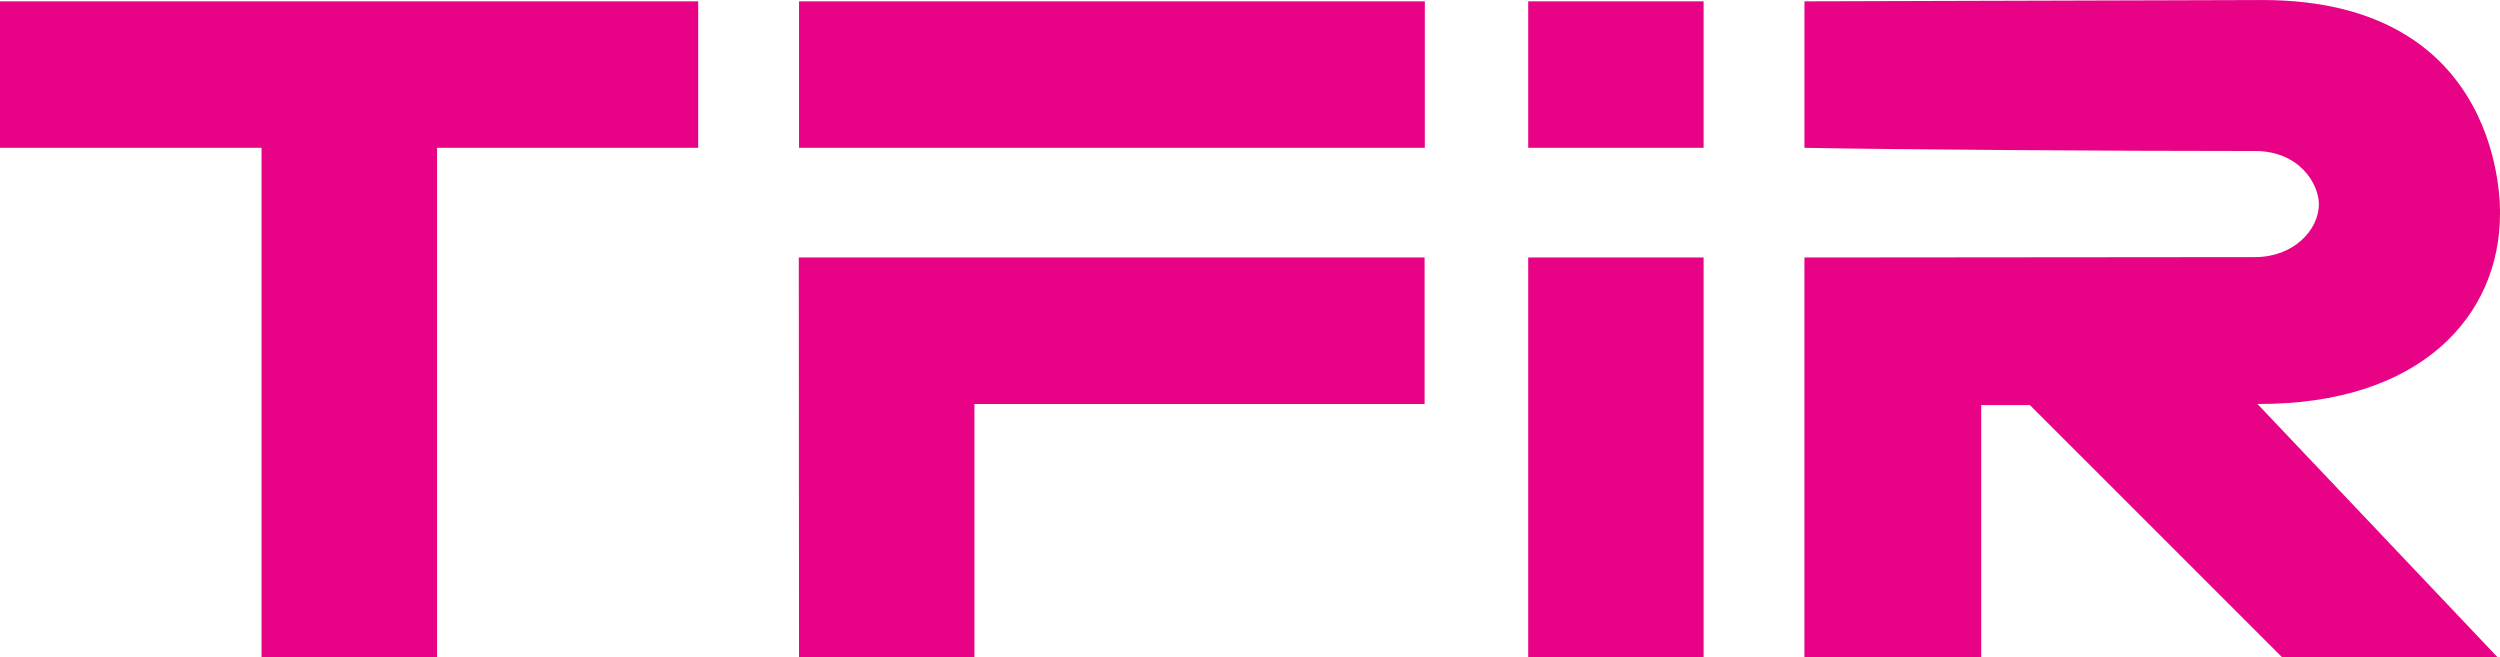
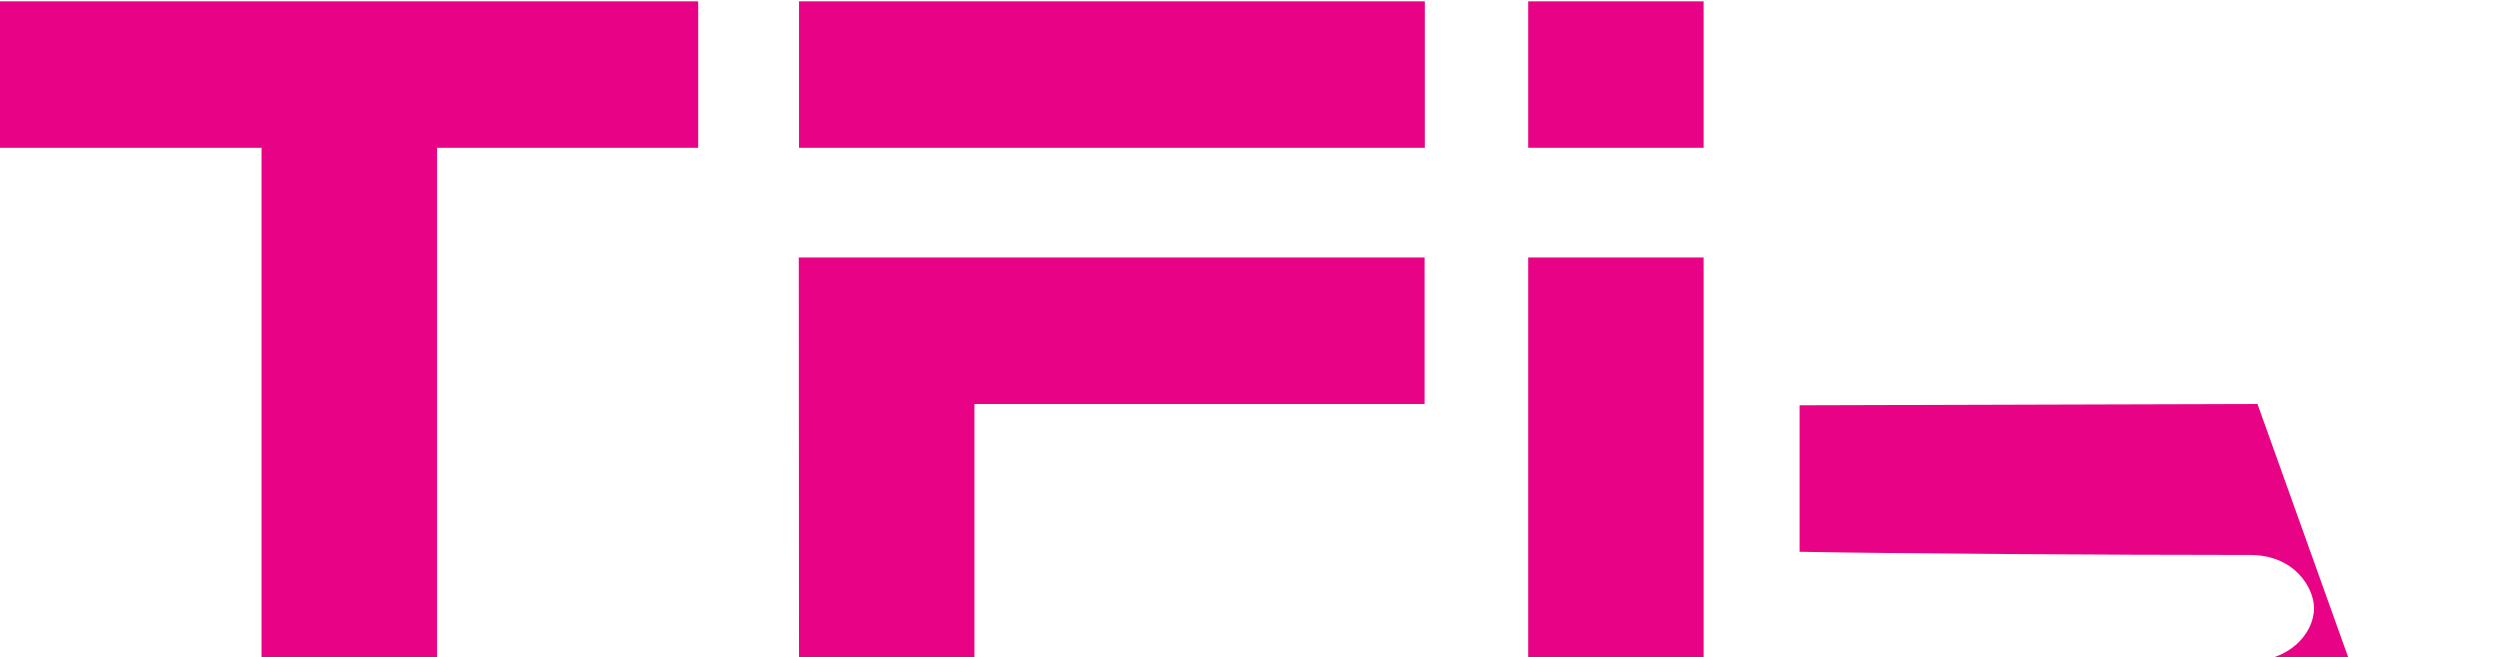
<svg xmlns="http://www.w3.org/2000/svg" viewBox="0 0 1070.62 281.56">
-   <path d="m299 .57v62.73h-111.84v218.26h-75.16v-218.26h-112v-62.73zm43.18 0v62.73h268v-62.73zm0 281h75.12v-108.57h192.78v-62.73h-268zm312.27-281v62.73h75.12v-62.73zm0 281h75.12v-171.3h-75.12zm312.31-108.57c70 .33 103.86-37.82 103.86-81.49 0-1.78 2.58-91.5-101.78-91.5l-196.09.56v62.73c39.84.77 132.53 1.37 193 1.37 19 0 27.3 14.12 27.3 22.73 0 11.19-10.94 22.7-27.31 22.7l-193 .17v171.29h75.71v-108.11h20.83l108.13 108.11h92.27z" fill="#e80286" />
+   <path d="m299 .57v62.73h-111.84v218.26h-75.16v-218.26h-112v-62.73zm43.18 0v62.73h268v-62.73zm0 281h75.12v-108.57h192.78v-62.73h-268zm312.27-281v62.73h75.12v-62.73zm0 281h75.12v-171.3h-75.12zm312.31-108.57l-196.09.56v62.73c39.84.77 132.53 1.37 193 1.37 19 0 27.3 14.12 27.3 22.73 0 11.19-10.94 22.7-27.31 22.7l-193 .17v171.29h75.71v-108.11h20.83l108.13 108.11h92.27z" fill="#e80286" />
</svg>